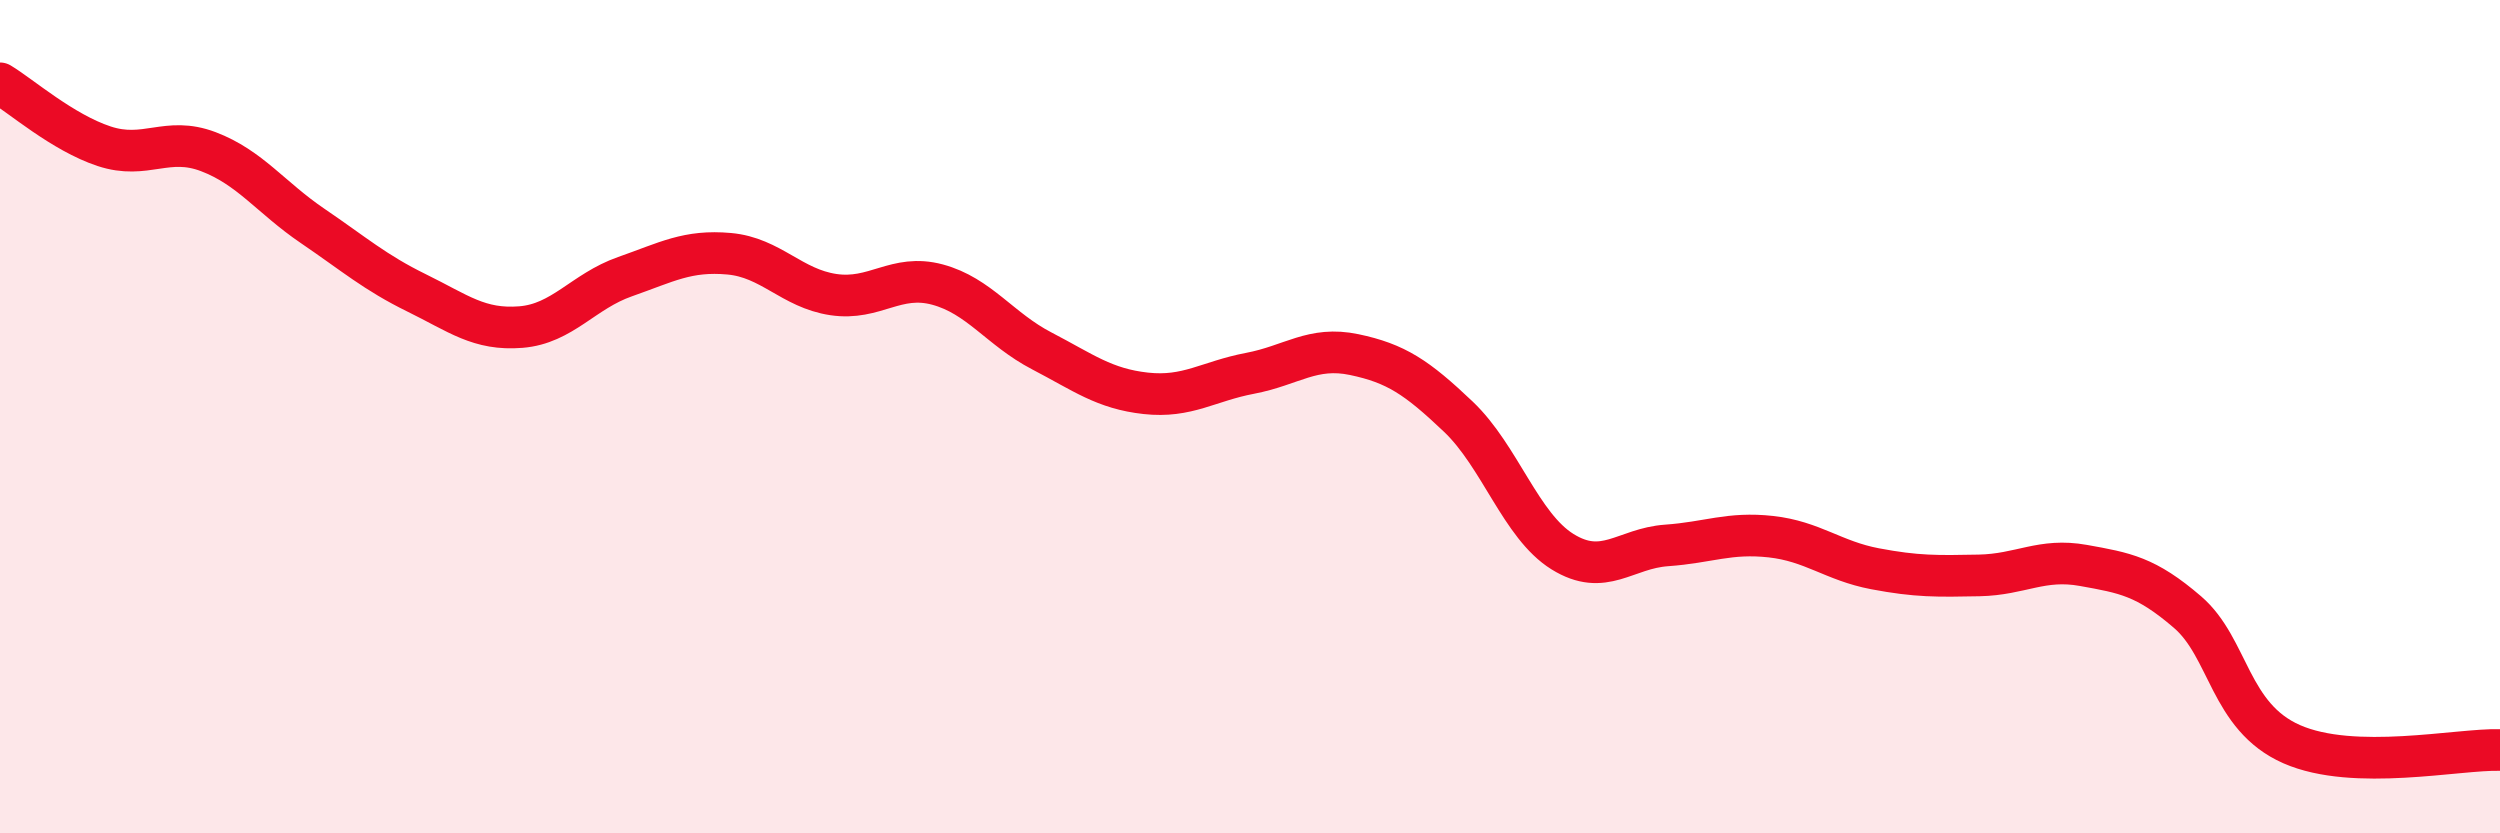
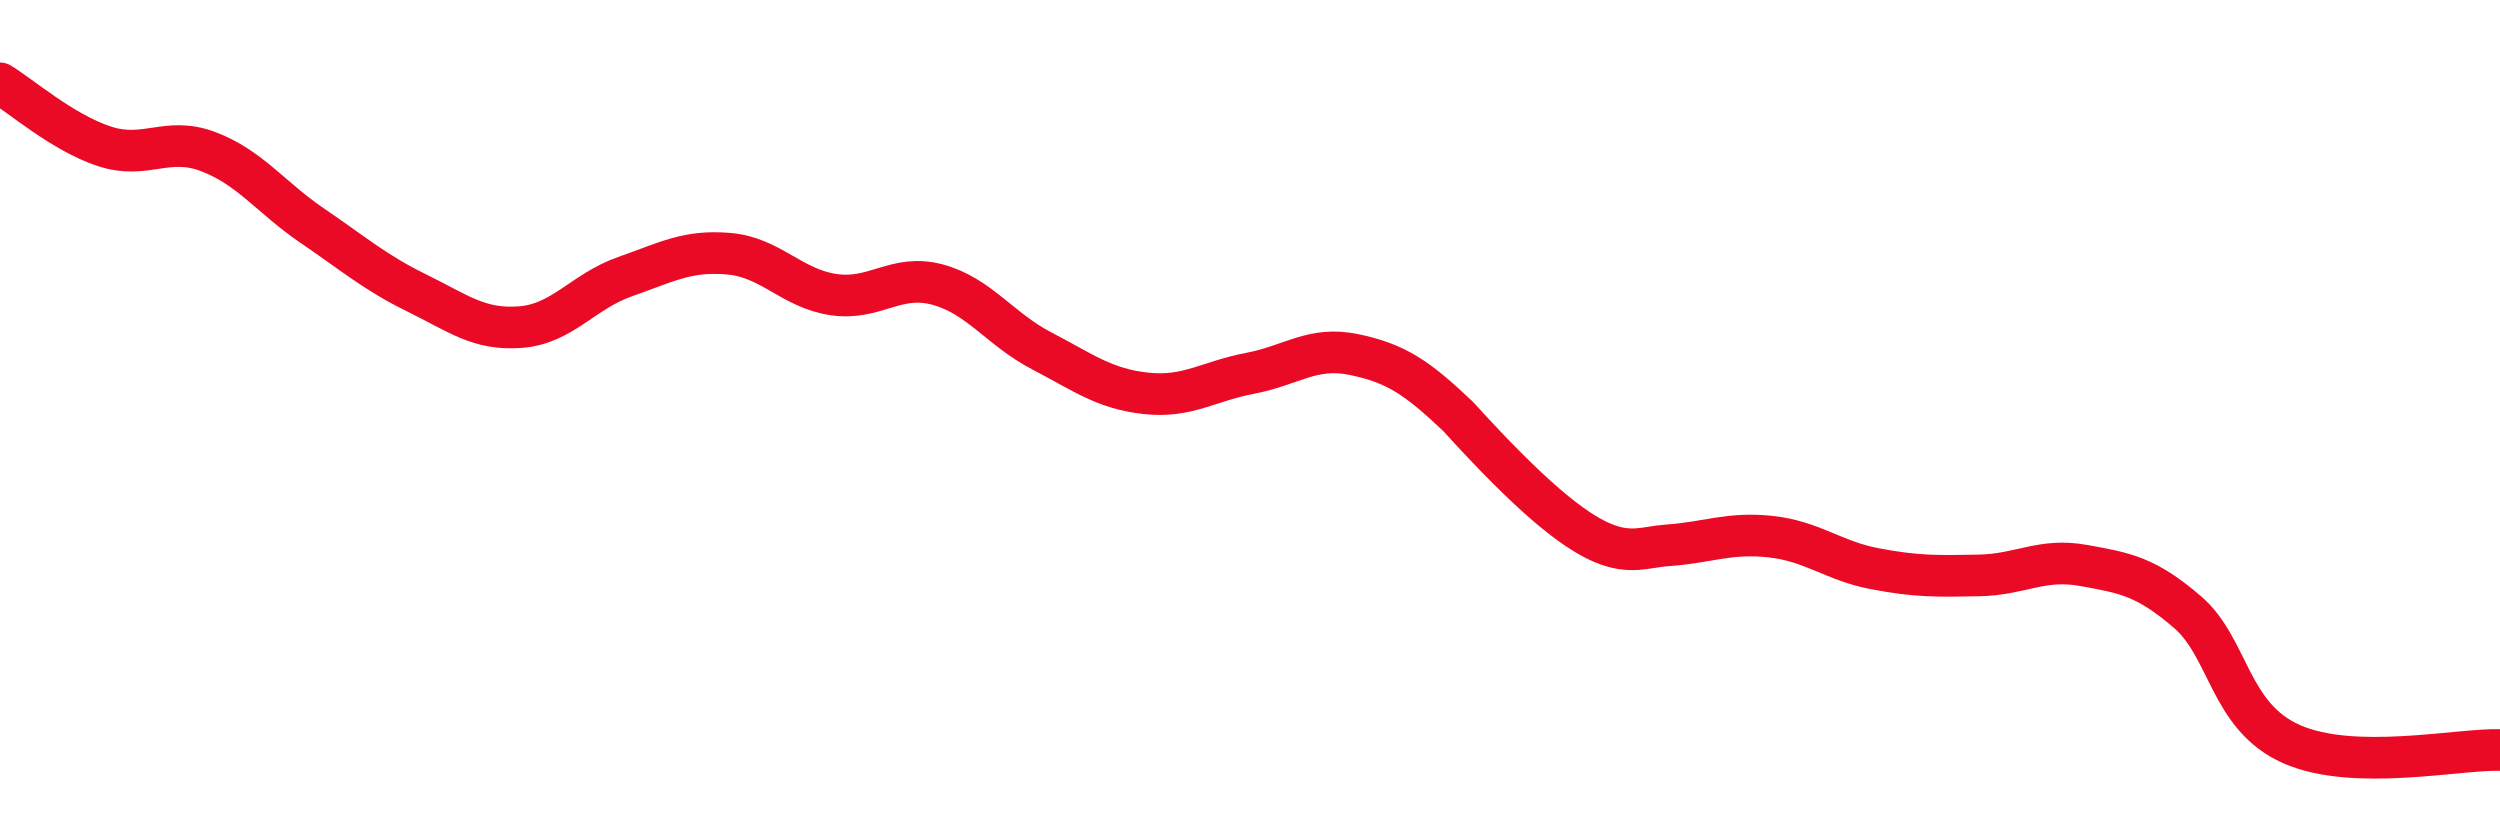
<svg xmlns="http://www.w3.org/2000/svg" width="60" height="20" viewBox="0 0 60 20">
-   <path d="M 0,2 C 0.5,2.3 1.5,3.18 2.5,3.51 C 3.5,3.84 4,3.26 5,3.64 C 6,4.02 6.5,4.74 7.5,5.42 C 8.5,6.1 9,6.54 10,7.03 C 11,7.52 11.5,7.93 12.5,7.85 C 13.5,7.77 14,6.99 15,6.64 C 16,6.29 16.5,6 17.5,6.09 C 18.5,6.18 19,6.92 20,7.07 C 21,7.22 21.5,6.56 22.5,6.83 C 23.5,7.1 24,7.9 25,8.42 C 26,8.94 26.5,9.33 27.5,9.44 C 28.5,9.55 29,9.15 30,8.96 C 31,8.77 31.5,8.3 32.5,8.51 C 33.5,8.72 34,9.05 35,10 C 36,10.95 36.5,12.62 37.5,13.24 C 38.5,13.86 39,13.16 40,13.09 C 41,13.02 41.5,12.77 42.5,12.88 C 43.5,12.99 44,13.46 45,13.65 C 46,13.84 46.5,13.83 47.5,13.81 C 48.5,13.79 49,13.39 50,13.57 C 51,13.75 51.5,13.83 52.5,14.69 C 53.5,15.55 53.5,17.2 55,17.86 C 56.5,18.52 59,17.97 60,18L60 20L0 20Z" fill="#EB0A25" opacity="0.1" stroke-linecap="round" stroke-linejoin="round" />
-   <path d="M 0,2 C 0.5,2.3 1.5,3.18 2.5,3.51 C 3.5,3.84 4,3.26 5,3.64 C 6,4.02 6.5,4.74 7.5,5.42 C 8.5,6.1 9,6.54 10,7.03 C 11,7.52 11.5,7.93 12.5,7.85 C 13.5,7.77 14,6.99 15,6.64 C 16,6.29 16.5,6 17.5,6.09 C 18.5,6.18 19,6.92 20,7.07 C 21,7.22 21.5,6.56 22.5,6.83 C 23.5,7.1 24,7.9 25,8.42 C 26,8.94 26.5,9.33 27.5,9.44 C 28.5,9.55 29,9.15 30,8.96 C 31,8.77 31.5,8.3 32.5,8.51 C 33.5,8.72 34,9.05 35,10 C 36,10.95 36.5,12.62 37.5,13.24 C 38.5,13.86 39,13.16 40,13.09 C 41,13.02 41.5,12.77 42.5,12.88 C 43.5,12.99 44,13.46 45,13.65 C 46,13.84 46.5,13.83 47.5,13.81 C 48.5,13.79 49,13.39 50,13.57 C 51,13.75 51.5,13.83 52.5,14.69 C 53.5,15.55 53.5,17.2 55,17.86 C 56.5,18.52 59,17.97 60,18" stroke="#EB0A25" stroke-width="1" fill="none" stroke-linecap="round" stroke-linejoin="round" />
+   <path d="M 0,2 C 0.5,2.3 1.5,3.18 2.5,3.51 C 3.5,3.84 4,3.26 5,3.64 C 6,4.02 6.5,4.74 7.5,5.42 C 8.5,6.1 9,6.54 10,7.03 C 11,7.52 11.5,7.93 12.5,7.85 C 13.5,7.77 14,6.99 15,6.64 C 16,6.29 16.5,6 17.5,6.09 C 18.5,6.18 19,6.92 20,7.07 C 21,7.22 21.5,6.56 22.5,6.83 C 23.5,7.1 24,7.9 25,8.42 C 26,8.94 26.5,9.33 27.5,9.44 C 28.5,9.55 29,9.15 30,8.96 C 31,8.77 31.5,8.3 32.5,8.51 C 33.5,8.72 34,9.05 35,10 C 38.5,13.86 39,13.16 40,13.09 C 41,13.02 41.5,12.77 42.5,12.88 C 43.5,12.99 44,13.46 45,13.65 C 46,13.84 46.5,13.83 47.5,13.81 C 48.5,13.79 49,13.39 50,13.57 C 51,13.75 51.5,13.83 52.5,14.69 C 53.5,15.55 53.5,17.2 55,17.86 C 56.5,18.52 59,17.97 60,18" stroke="#EB0A25" stroke-width="1" fill="none" stroke-linecap="round" stroke-linejoin="round" />
</svg>